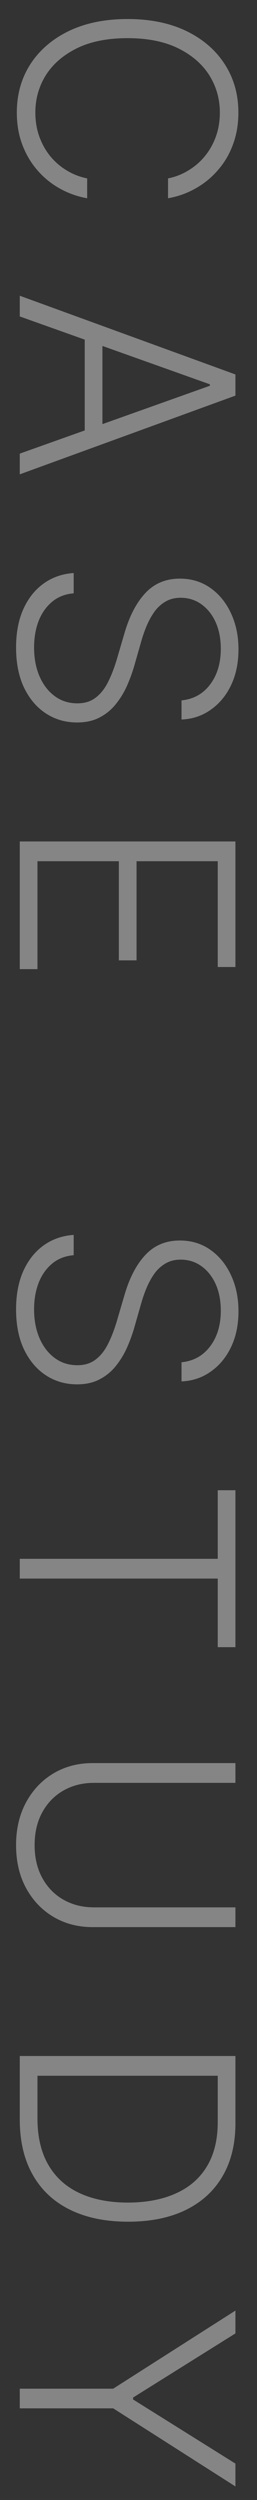
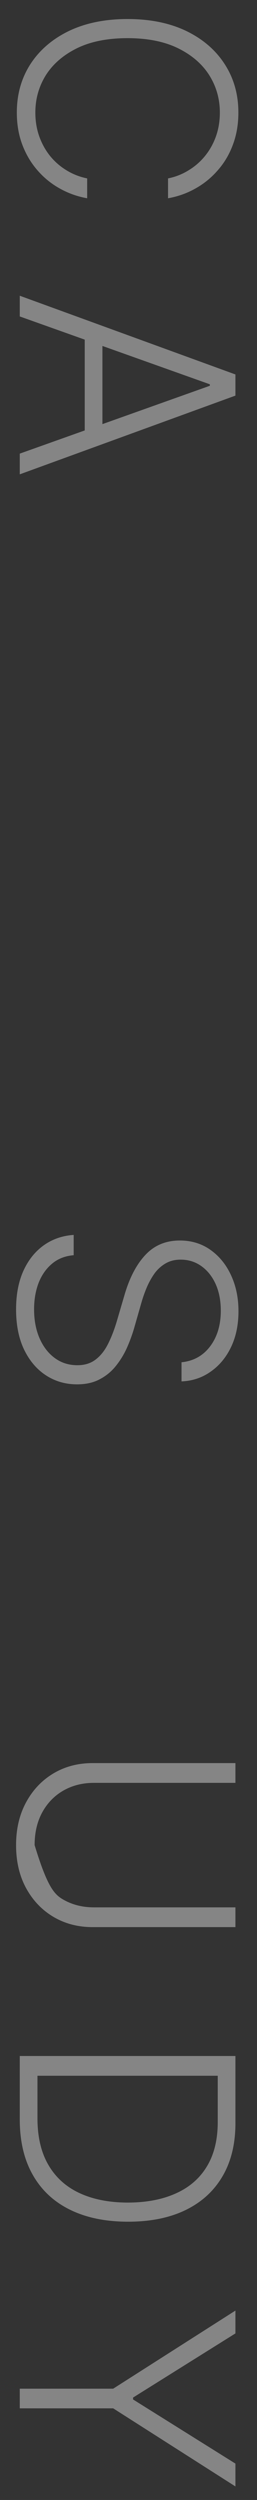
<svg xmlns="http://www.w3.org/2000/svg" width="13" height="126" viewBox="0 0 13 126" fill="none">
  <rect x="0" y="0" width="13" height="126" fill="#333333" stroke="none" />
  <path d="M8.5 9.993L8.5 8.992C8.873 8.917 9.217 8.782 9.533 8.587C9.853 8.395 10.132 8.154 10.37 7.862C10.607 7.571 10.792 7.241 10.924 6.872C11.055 6.502 11.121 6.103 11.121 5.673C11.121 4.984 10.941 4.356 10.583 3.787C10.224 3.223 9.697 2.77 9.001 2.429C8.308 2.092 7.459 1.923 6.454 1.923C5.442 1.923 4.59 2.092 3.898 2.429C3.205 2.77 2.68 3.223 2.321 3.787C1.966 4.356 1.788 4.984 1.788 5.673C1.788 6.103 1.854 6.502 1.985 6.872C2.117 7.241 2.3 7.571 2.534 7.862C2.772 8.154 3.051 8.395 3.37 8.587C3.69 8.782 4.036 8.917 4.409 8.992L4.409 9.993C3.908 9.904 3.441 9.737 3.008 9.492C2.578 9.251 2.202 8.942 1.879 8.566C1.556 8.193 1.304 7.763 1.122 7.276C0.941 6.79 0.851 6.255 0.851 5.673C0.851 4.757 1.08 3.944 1.538 3.233C2 2.523 2.649 1.966 3.487 1.561C4.326 1.16 5.315 0.959 6.454 0.959C7.594 0.959 8.583 1.16 9.421 1.561C10.259 1.966 10.908 2.523 11.366 3.233C11.827 3.944 12.058 4.757 12.058 5.673C12.058 6.255 11.968 6.79 11.787 7.276C11.609 7.763 11.357 8.193 11.03 8.566C10.707 8.942 10.331 9.251 9.901 9.492C9.471 9.737 9.004 9.904 8.5 9.993Z" fill="white" fill-opacity="0.4" />
  <path d="M1 15.949L1 14.905L11.909 18.873L11.909 19.939L1 23.907L1 22.863L10.615 19.443L10.615 19.369L1 15.949ZM5.181 16.7L5.181 22.112L4.286 22.112L4.286 16.7L5.181 16.7Z" fill="white" fill-opacity="0.4" />
-   <path d="M9.182 35.3C9.789 35.239 10.272 34.971 10.631 34.495C10.989 34.02 11.169 33.421 11.169 32.7C11.169 32.193 11.082 31.745 10.908 31.358C10.734 30.975 10.492 30.673 10.183 30.453C9.878 30.236 9.53 30.128 9.139 30.128C8.851 30.128 8.599 30.19 8.383 30.314C8.166 30.438 7.98 30.605 7.823 30.815C7.671 31.028 7.539 31.262 7.429 31.518C7.319 31.777 7.227 32.038 7.152 32.301L6.822 33.452C6.726 33.8 6.604 34.148 6.454 34.495C6.305 34.844 6.117 35.161 5.89 35.449C5.666 35.74 5.391 35.973 5.064 36.147C4.741 36.324 4.352 36.413 3.898 36.413C3.315 36.413 2.791 36.262 2.326 35.96C1.861 35.658 1.492 35.225 1.218 34.661C0.948 34.096 0.813 33.419 0.813 32.631C0.813 31.889 0.936 31.244 1.181 30.698C1.43 30.151 1.772 29.721 2.209 29.409C2.646 29.096 3.152 28.92 3.727 28.881L3.727 29.904C3.297 29.939 2.933 30.081 2.635 30.33C2.337 30.579 2.11 30.902 1.953 31.299C1.801 31.697 1.724 32.141 1.724 32.631C1.724 33.175 1.815 33.657 1.996 34.08C2.181 34.506 2.436 34.84 2.763 35.081C3.093 35.327 3.477 35.449 3.914 35.449C4.283 35.449 4.592 35.353 4.84 35.161C5.093 34.97 5.304 34.702 5.474 34.357C5.645 34.016 5.796 33.62 5.927 33.169L6.311 31.864C6.566 31.008 6.92 30.344 7.371 29.872C7.822 29.4 8.397 29.163 9.097 29.163C9.682 29.163 10.197 29.32 10.641 29.632C11.089 29.948 11.437 30.374 11.685 30.911C11.937 31.45 12.063 32.056 12.063 32.727C12.063 33.405 11.939 34.005 11.691 34.528C11.442 35.05 11.099 35.463 10.663 35.769C10.229 36.078 9.736 36.243 9.182 36.264L9.182 35.3Z" fill="white" fill-opacity="0.4" />
-   <path d="M1 42.41L11.909 42.41L11.909 48.738L11.014 48.738L11.014 43.406L6.907 43.406L6.907 48.403L6.012 48.403L6.012 43.406L1.895 43.406L1.895 48.845L1 48.845L1 42.41Z" fill="white" fill-opacity="0.4" />
  <path d="M9.182 68.659C9.789 68.598 10.272 68.33 10.631 67.854C10.989 67.378 11.169 66.78 11.169 66.059C11.169 65.551 11.082 65.104 10.908 64.717C10.734 64.333 10.492 64.031 10.183 63.811C9.878 63.595 9.53 63.486 9.139 63.486C8.851 63.486 8.599 63.548 8.383 63.673C8.166 63.797 7.98 63.964 7.823 64.173C7.671 64.386 7.539 64.621 7.429 64.876C7.319 65.136 7.227 65.397 7.152 65.659L6.822 66.81C6.726 67.158 6.604 67.506 6.454 67.854C6.305 68.202 6.117 68.52 5.89 68.808C5.666 69.099 5.391 69.331 5.064 69.505C4.741 69.683 4.352 69.772 3.898 69.772C3.315 69.772 2.791 69.621 2.326 69.319C1.861 69.017 1.492 68.584 1.218 68.019C0.948 67.455 0.813 66.778 0.813 65.99C0.813 65.248 0.936 64.603 1.181 64.056C1.43 63.509 1.772 63.08 2.209 62.767C2.646 62.455 3.152 62.279 3.727 62.24L3.727 63.263C3.297 63.298 2.933 63.44 2.635 63.689C2.337 63.937 2.11 64.26 1.953 64.658C1.801 65.056 1.724 65.5 1.724 65.99C1.724 66.533 1.815 67.016 1.996 67.439C2.181 67.865 2.436 68.199 2.763 68.44C3.093 68.685 3.477 68.808 3.914 68.808C4.283 68.808 4.592 68.712 4.84 68.52C5.093 68.328 5.304 68.06 5.474 67.716C5.645 67.375 5.796 66.979 5.927 66.528L6.311 65.223C6.566 64.367 6.92 63.703 7.371 63.231C7.822 62.758 8.397 62.522 9.097 62.522C9.682 62.522 10.197 62.678 10.641 62.991C11.089 63.307 11.437 63.733 11.685 64.269C11.937 64.809 12.063 65.415 12.063 66.086C12.063 66.764 11.939 67.364 11.691 67.886C11.442 68.408 11.099 68.822 10.663 69.127C10.229 69.436 9.736 69.601 9.182 69.623L9.182 68.659Z" fill="white" fill-opacity="0.4" />
-   <path d="M11.014 75.108L11.909 75.108L11.909 83.018L11.014 83.018L11.014 79.561L1 79.561L1 78.565L11.014 78.565L11.014 75.108Z" fill="white" fill-opacity="0.4" />
-   <path d="M11.909 96.132L11.909 97.128L4.686 97.128C3.944 97.128 3.28 96.954 2.694 96.606C2.111 96.258 1.652 95.773 1.314 95.152C0.98 94.534 0.813 93.815 0.813 92.995C0.813 92.178 0.982 91.459 1.32 90.837C1.657 90.216 2.117 89.731 2.699 89.383C3.282 89.035 3.944 88.861 4.686 88.861L11.909 88.861L11.909 89.857L4.755 89.857C4.176 89.857 3.66 89.987 3.205 90.246C2.754 90.505 2.399 90.869 2.14 91.338C1.881 91.81 1.751 92.362 1.751 92.995C1.751 93.627 1.881 94.179 2.14 94.651C2.399 95.123 2.754 95.487 3.205 95.743C3.66 96.002 4.176 96.132 4.755 96.132L11.909 96.132Z" fill="white" fill-opacity="0.4" />
+   <path d="M11.909 96.132L11.909 97.128L4.686 97.128C3.944 97.128 3.28 96.954 2.694 96.606C2.111 96.258 1.652 95.773 1.314 95.152C0.98 94.534 0.813 93.815 0.813 92.995C0.813 92.178 0.982 91.459 1.32 90.837C1.657 90.216 2.117 89.731 2.699 89.383C3.282 89.035 3.944 88.861 4.686 88.861L11.909 88.861L11.909 89.857L4.755 89.857C4.176 89.857 3.66 89.987 3.205 90.246C2.754 90.505 2.399 90.869 2.14 91.338C1.881 91.81 1.751 92.362 1.751 92.995C2.399 95.123 2.754 95.487 3.205 95.743C3.66 96.002 4.176 96.132 4.755 96.132L11.909 96.132Z" fill="white" fill-opacity="0.4" />
  <path d="M1 106.819L1 103.623L11.909 103.623L11.909 107.011C11.909 108.051 11.692 108.941 11.259 109.68C10.826 110.422 10.204 110.99 9.395 111.384C8.585 111.778 7.614 111.975 6.481 111.975C5.338 111.975 4.356 111.773 3.535 111.368C2.719 110.967 2.092 110.381 1.655 109.61C1.218 108.843 1 107.913 1 106.819ZM1.895 104.619L1.895 106.76C1.895 107.698 2.079 108.483 2.449 109.115C2.818 109.747 3.345 110.221 4.031 110.537C4.716 110.853 5.533 111.011 6.481 111.011C7.422 111.008 8.232 110.851 8.91 110.542C9.588 110.237 10.109 109.783 10.471 109.179C10.833 108.579 11.014 107.836 11.014 106.952L11.014 104.619L1.895 104.619Z" fill="white" fill-opacity="0.4" />
  <path d="M11.909 116.454L11.909 117.605L6.731 120.838L6.731 120.934L11.909 124.167L11.909 125.318L5.725 121.381L1 121.381L1 120.391L5.725 120.391L11.909 116.454Z" fill="white" fill-opacity="0.4" />
</svg>